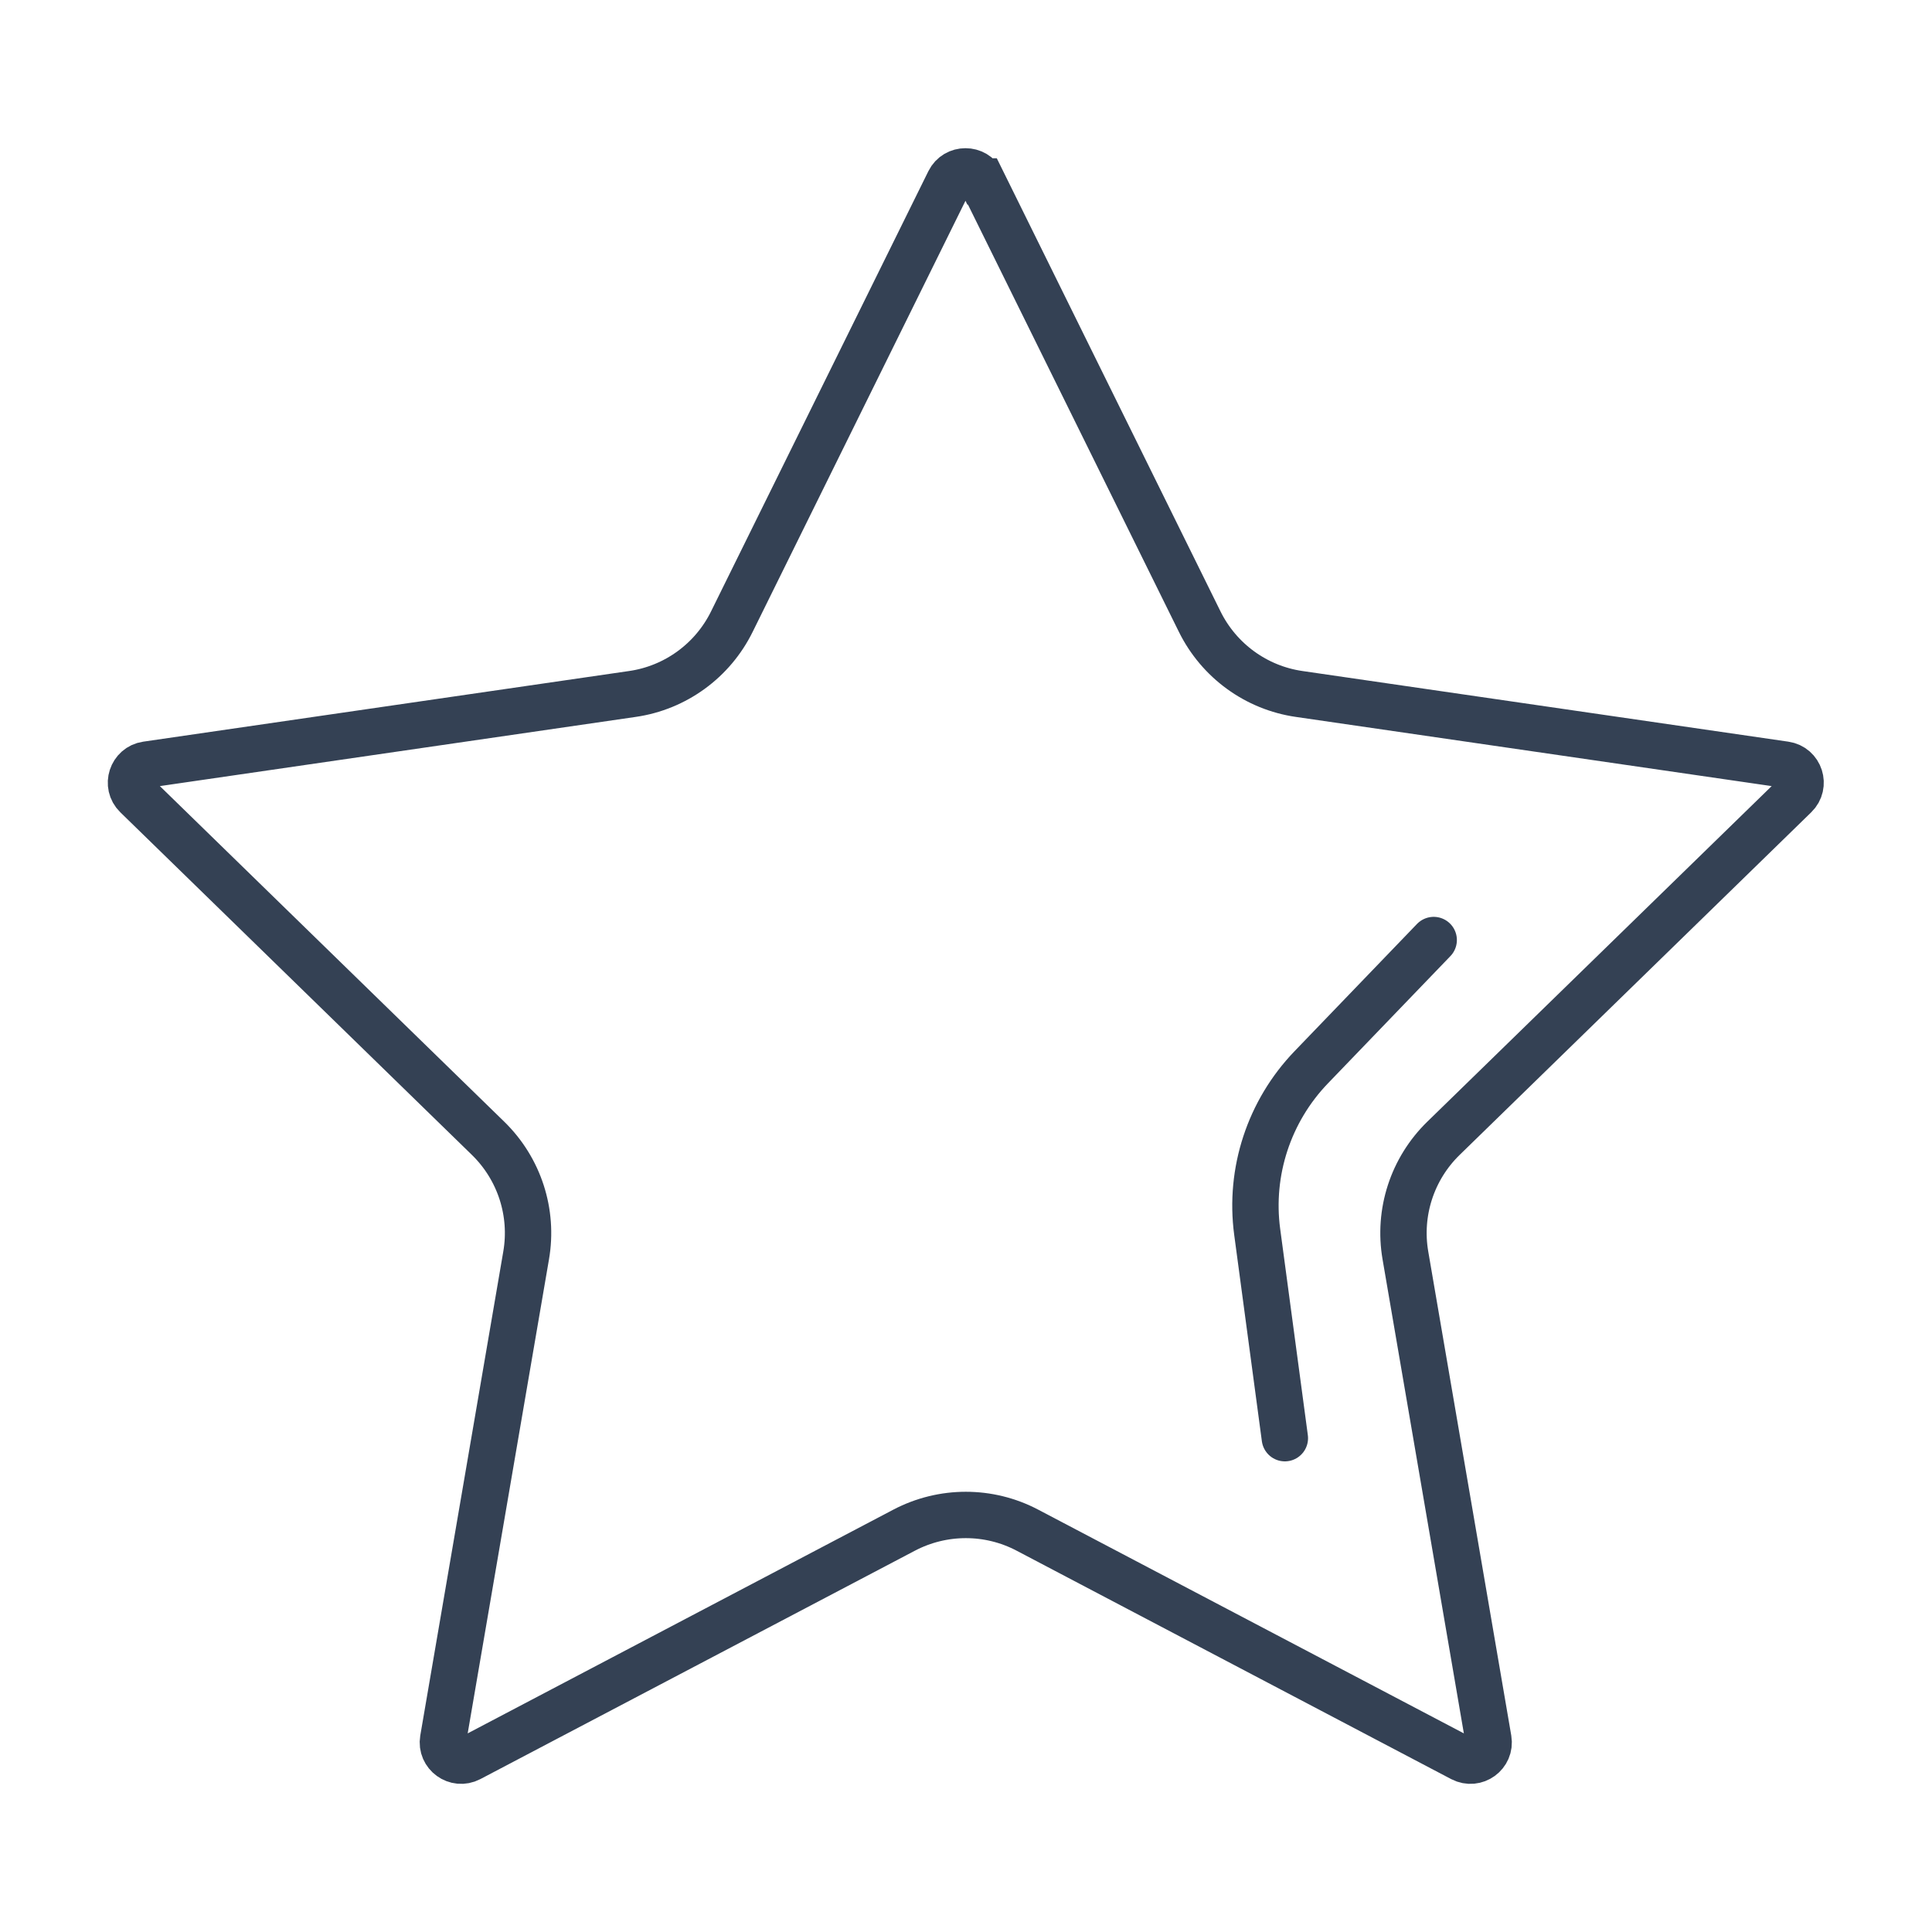
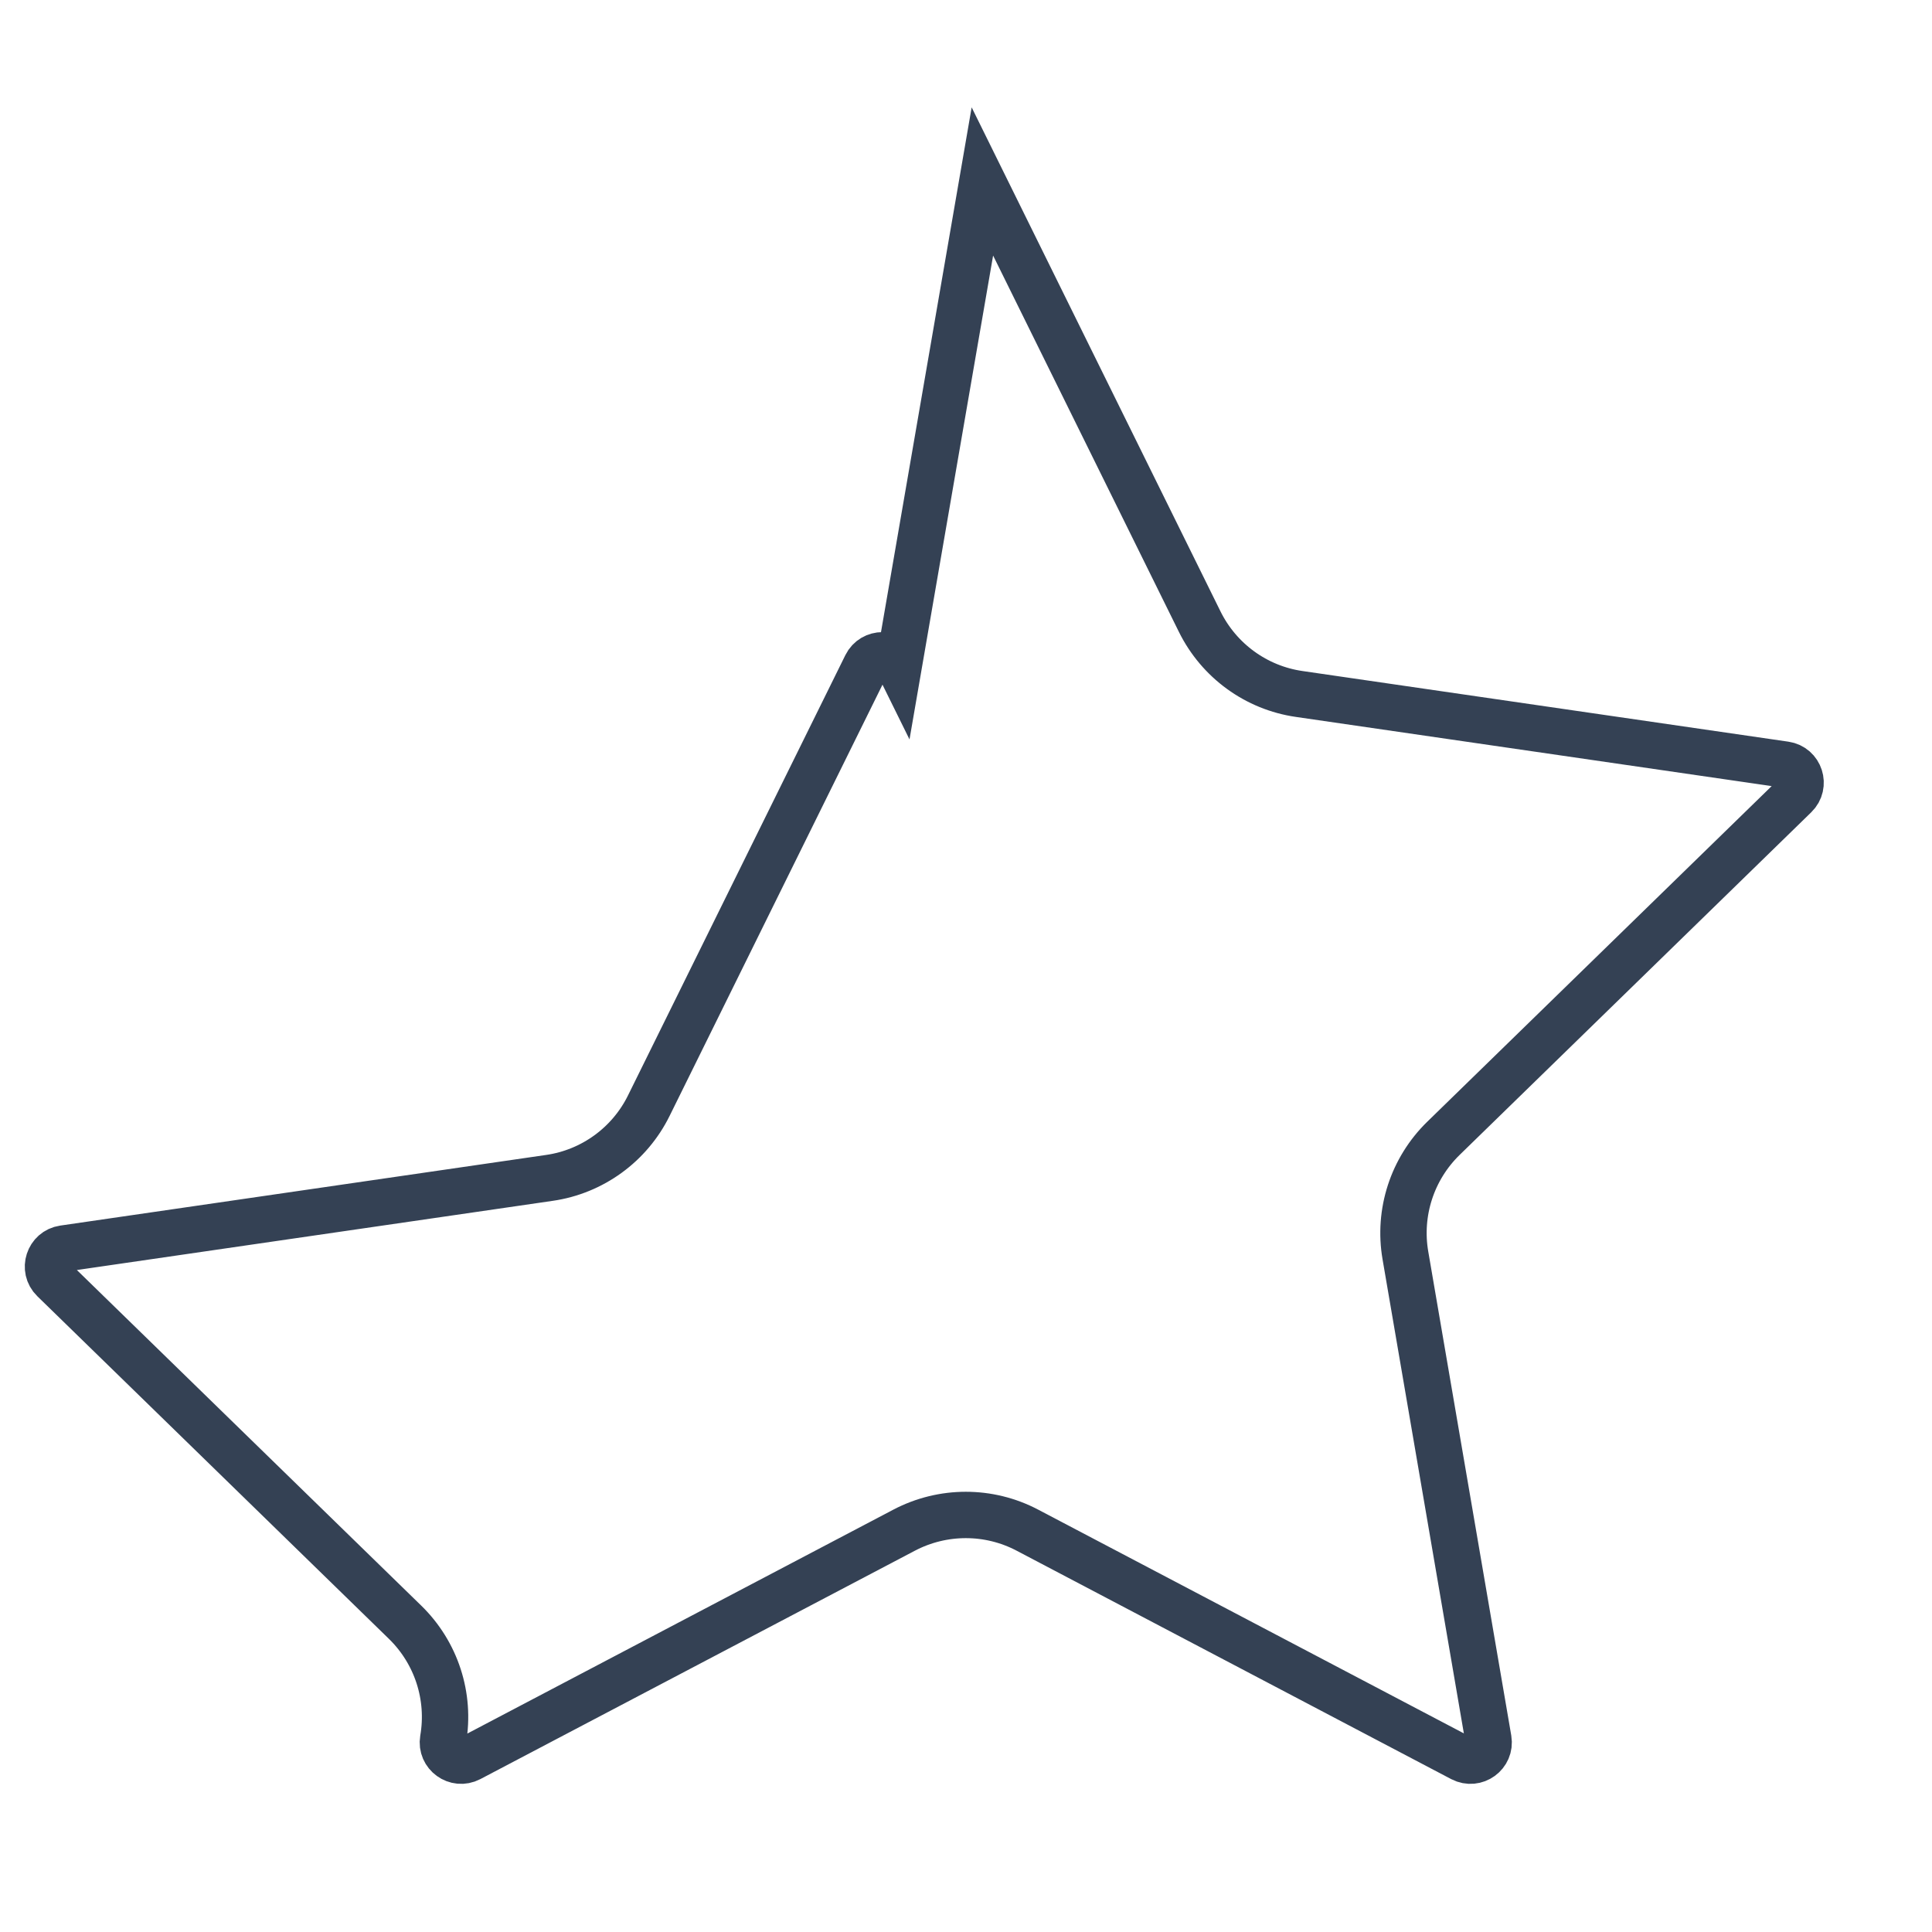
<svg xmlns="http://www.w3.org/2000/svg" id="_Слой_1" viewBox="0 0 125 125">
  <defs>
    <style>.cls-1{fill:none;stroke:#344154;stroke-linecap:round;stroke-miterlimit:10;stroke-width:3px;}</style>
  </defs>
-   <path class="cls-1" d="m63.56,11.74l14.06,28.48c1.25,2.53,3.66,4.28,6.44,4.68l31.43,4.57c.97.14,1.35,1.33.65,2.01l-22.75,22.17c-2.02,1.97-2.94,4.8-2.46,7.58l5.37,31.31c.16.96-.84,1.69-1.71,1.24l-28.12-14.78c-2.49-1.31-5.47-1.31-7.97,0l-28.12,14.78c-.86.45-1.87-.28-1.71-1.24l5.37-31.31c.48-2.78-.44-5.61-2.46-7.58l-22.75-22.17c-.7-.68-.31-1.87.65-2.01l31.43-4.57c2.79-.4,5.2-2.16,6.44-4.68l14.06-28.48c.43-.87,1.68-.87,2.11,0Z" />
-   <path class="cls-1" d="m92.76,60.82l-7.93,8.24c-2.72,2.83-4.01,6.75-3.49,10.64l1.79,13.35" />
+   <path class="cls-1" d="m63.56,11.74l14.06,28.48c1.25,2.53,3.66,4.28,6.44,4.68l31.43,4.57c.97.14,1.35,1.33.65,2.01l-22.75,22.17c-2.02,1.97-2.94,4.8-2.46,7.58l5.37,31.31c.16.96-.84,1.69-1.71,1.24l-28.12-14.78c-2.49-1.31-5.47-1.31-7.97,0l-28.12,14.78c-.86.45-1.87-.28-1.71-1.24c.48-2.78-.44-5.61-2.46-7.58l-22.75-22.17c-.7-.68-.31-1.87.65-2.01l31.43-4.57c2.79-.4,5.2-2.16,6.44-4.68l14.06-28.48c.43-.87,1.68-.87,2.11,0Z" />
</svg>